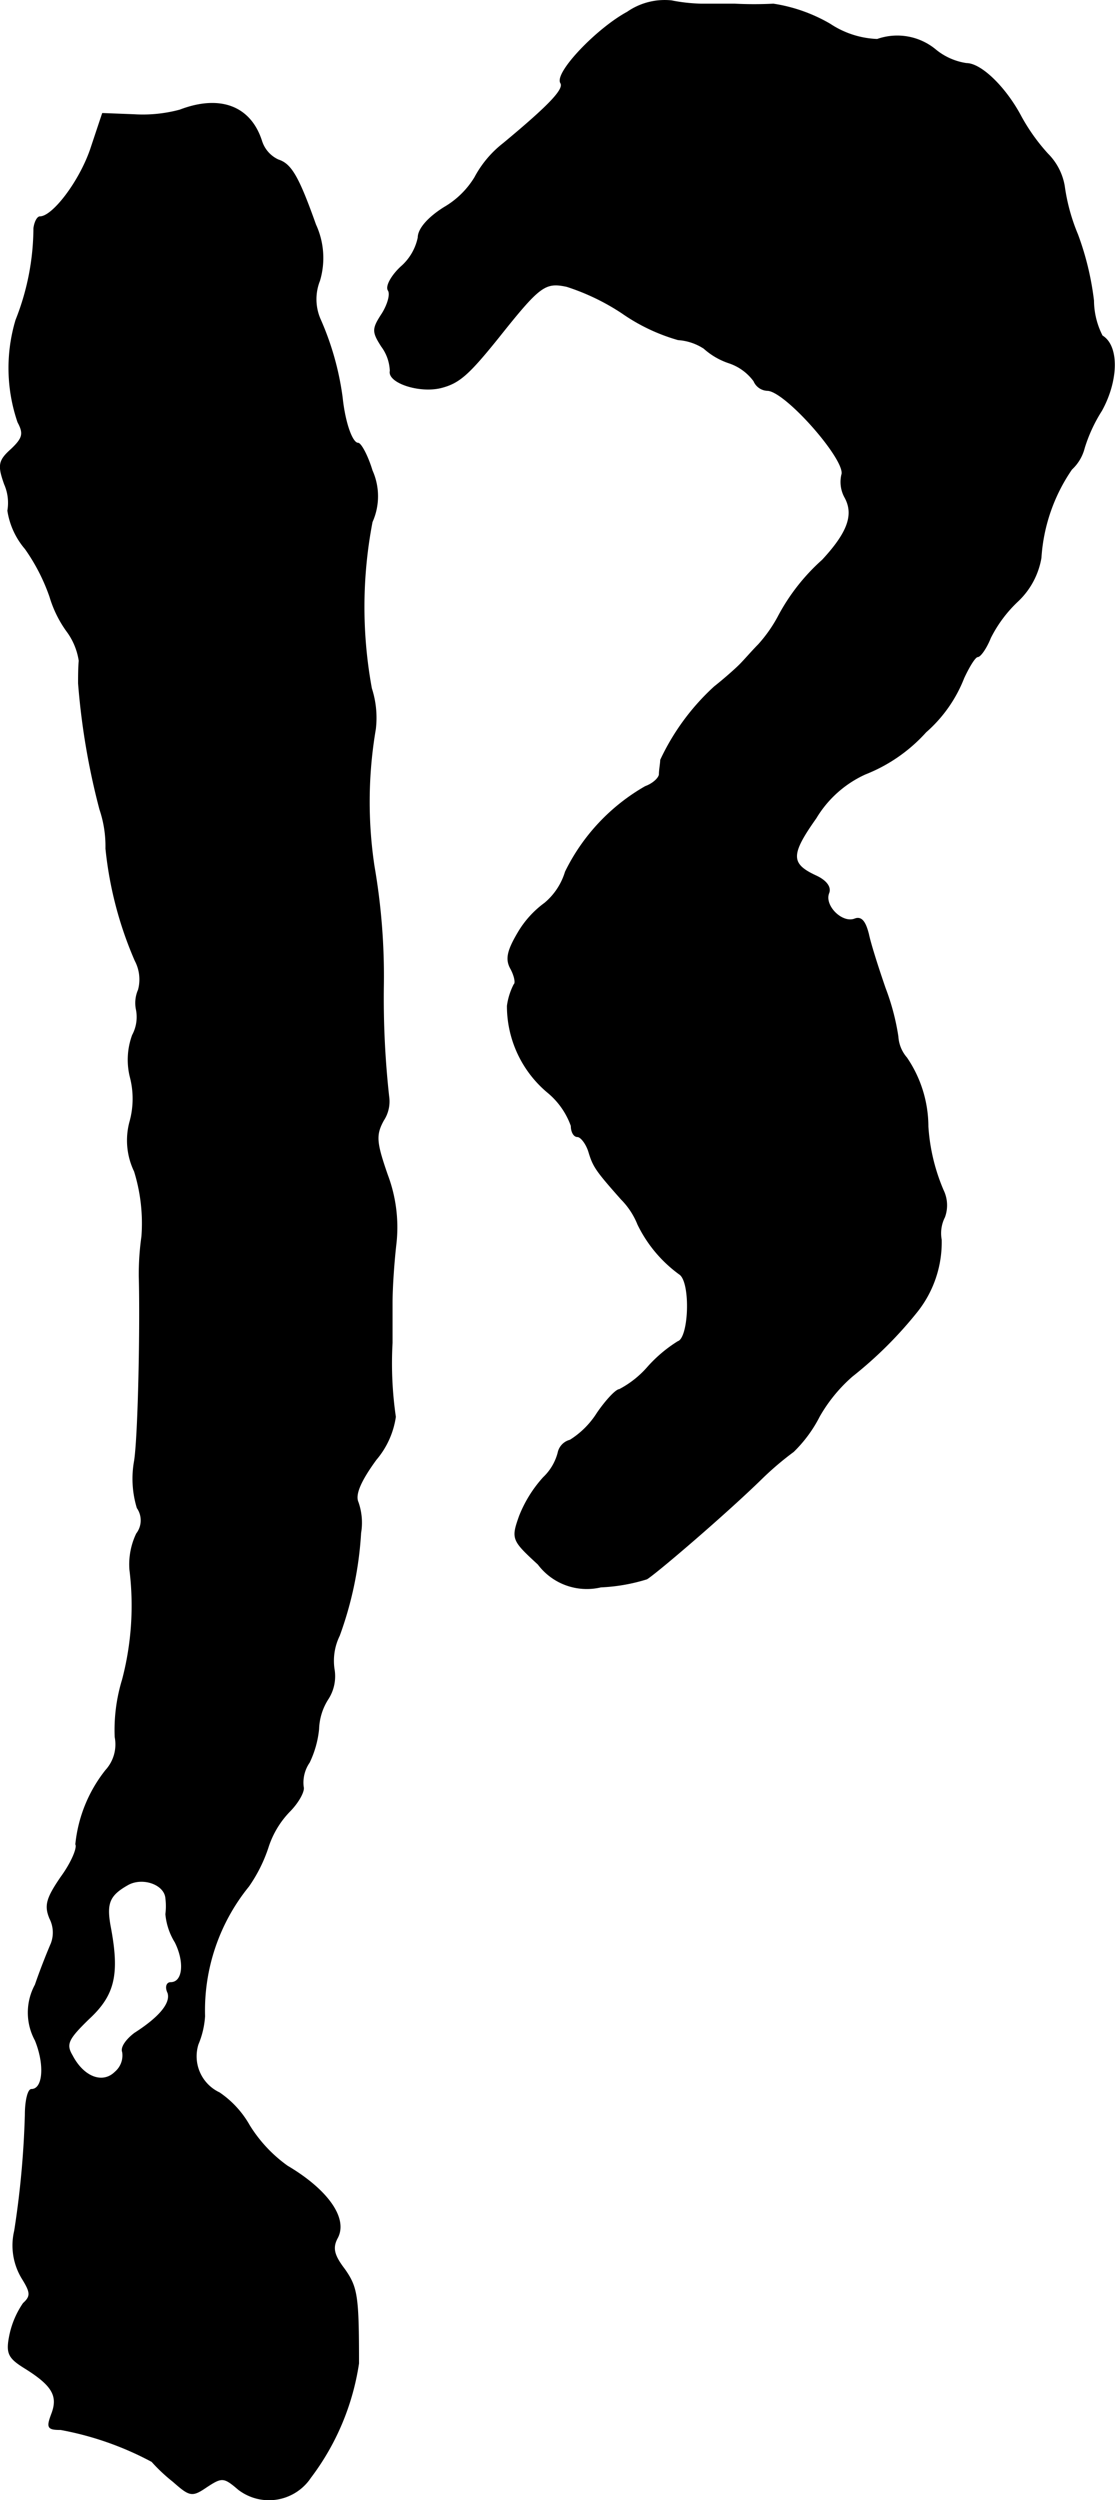
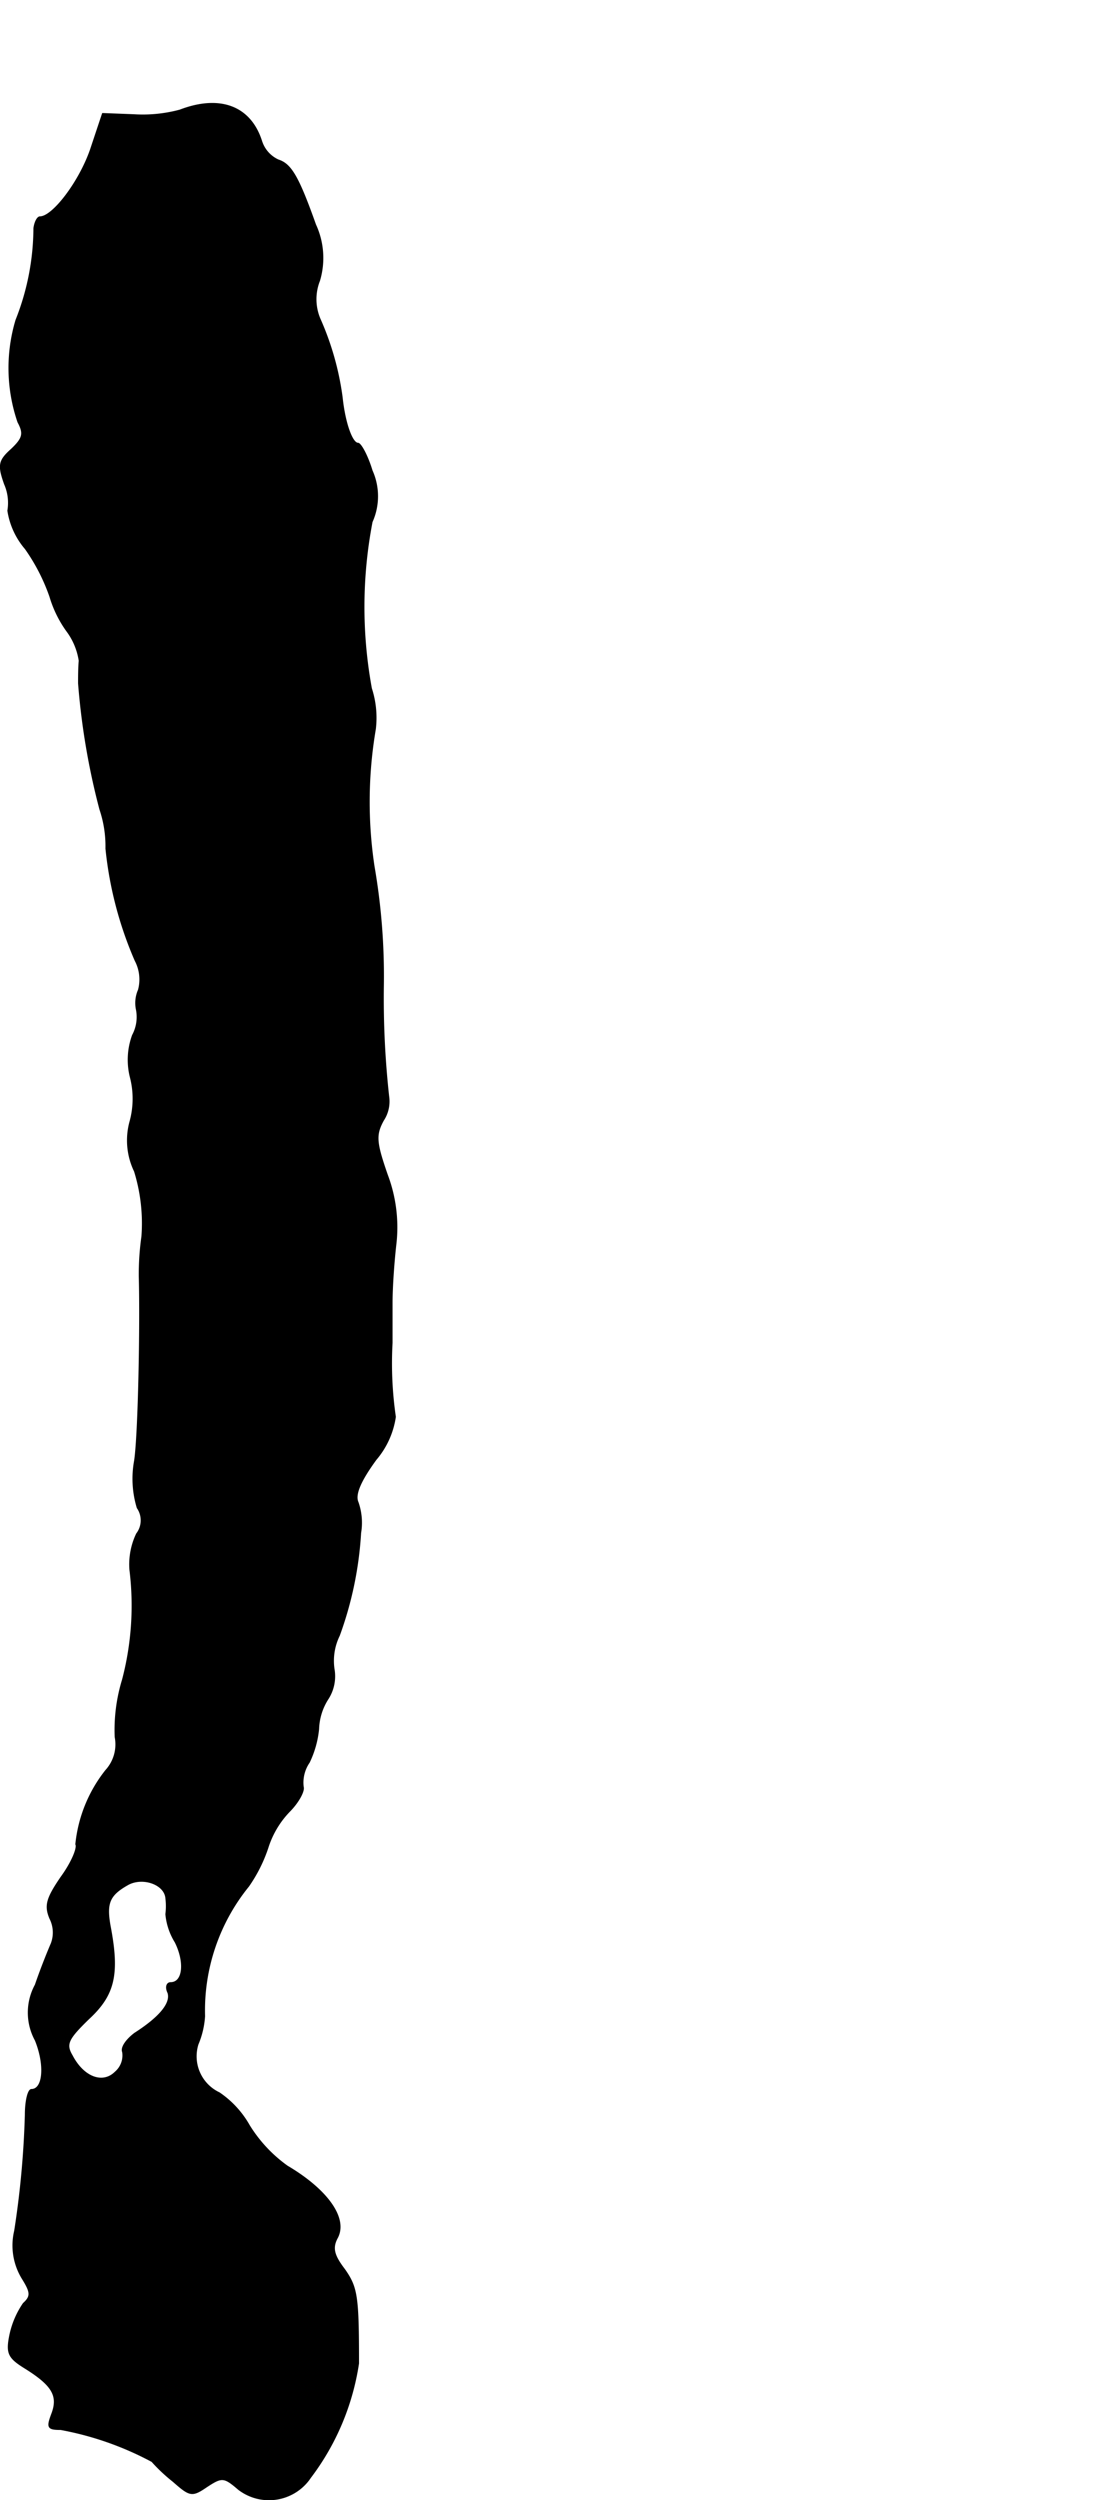
<svg xmlns="http://www.w3.org/2000/svg" version="1.1" width="3.577mm" height="8.016mm" viewBox="0 0 10.14 22.723">
  <defs>
    <style type="text/css">
      .a {
        stroke: #000;
        stroke-linecap: round;
        stroke-linejoin: round;
        stroke-width: 0.01px;
      }
    </style>
  </defs>
-   <path class="a" d="M5.706.111c-.279.151-.66.551-.606.642.036.055-.091.194-.521.551a.965.965,0,0,0-.26.309.789.789,0,0,1-.279.273c-.145.091-.236.194-.236.273a.483.483,0,0,1-.157.267c-.085.079-.139.176-.115.212s-.006.133-.055.212c-.091.139-.091.164-.006.297a.399.399,0,0,1,.079.224c-.024.103.26.2.46.151.164-.042.248-.115.521-.454.376-.472.424-.509.624-.466a2.051,2.051,0,0,1,.503.242,1.706,1.706,0,0,0,.509.242.491.491,0,0,1,.236.079.642.642,0,0,0,.23.133.464.464,0,0,1,.224.164.138.138,0,0,0,.121.085c.164,0,.727.642.678.769a.289.289,0,0,0,.03.206c.085.157.024.321-.206.569a1.837,1.837,0,0,0-.406.521,1.294,1.294,0,0,1-.176.248c-.055.055-.127.139-.17.182s-.145.133-.23.2A2.109,2.109,0,0,0,6.009,6.907c0,.03-.012.091-.012.133-.006.036-.061.085-.127.109a1.806,1.806,0,0,0-.727.775.595.595,0,0,1-.188.285.889.889,0,0,0-.242.267c-.097.164-.115.242-.067.327.036.067.048.133.03.145a.597.597,0,0,0-.061.194,1.022,1.022,0,0,0,.369.787.699.699,0,0,1,.212.303c0,.055.024.097.055.097s.079.061.103.133c.042.139.061.17.297.436a.689.689,0,0,1,.151.23,1.211,1.211,0,0,0,.382.454c.103.079.085.581-.018.612a1.254,1.254,0,0,0-.273.23.89.89,0,0,1-.26.206c-.03,0-.121.097-.2.212a.784.784,0,0,1-.248.248.148.148,0,0,0-.109.115.476.476,0,0,1-.133.224,1.148,1.148,0,0,0-.218.351c-.073.206-.067.218.17.436a.552.552,0,0,0,.569.206,1.642,1.642,0,0,0,.418-.073c.097-.061.733-.606,1.048-.915a2.796,2.796,0,0,1,.285-.242,1.218,1.218,0,0,0,.236-.321,1.417,1.417,0,0,1,.297-.363,3.662,3.662,0,0,0,.581-.575,1.013,1.013,0,0,0,.23-.666.325.325,0,0,1,.03-.206.311.311,0,0,0-.012-.242,1.755,1.755,0,0,1-.139-.581,1.112,1.112,0,0,0-.194-.624.325.325,0,0,1-.079-.194,2.122,2.122,0,0,0-.115-.436c-.061-.176-.133-.4-.152-.491-.03-.121-.067-.164-.127-.139-.115.042-.279-.121-.236-.236.024-.055-.024-.115-.115-.157-.236-.109-.236-.194,0-.527a1.009,1.009,0,0,1,.448-.4,1.459,1.459,0,0,0,.551-.382,1.261,1.261,0,0,0,.345-.491c.048-.103.103-.194.127-.194s.079-.079.115-.17a1.189,1.189,0,0,1,.248-.333.703.703,0,0,0,.212-.394,1.599,1.599,0,0,1,.279-.806.395.395,0,0,0,.115-.194,1.401,1.401,0,0,1,.157-.339c.151-.273.157-.588.006-.678a.714.714,0,0,1-.079-.321,2.611,2.611,0,0,0-.145-.6,1.761,1.761,0,0,1-.121-.442.54.54,0,0,0-.151-.291A1.756,1.756,0,0,1,9.286,1.062C9.146.796,8.922.578,8.789.578A.575.575,0,0,1,8.511.456a.545.545,0,0,0-.533-.097.833.833,0,0,1-.43-.139A1.459,1.459,0,0,0,7.033.038a3.397,3.397,0,0,1-.351,0H6.378A1.561,1.561,0,0,1,6.106.008.594.594,0,0,0,5.706.111Z" />
  <path class="a" d="M1.636,1.001a1.297,1.297,0,0,1-.418.042L.933,1.032l-.109.327c-.103.297-.345.612-.46.612-.024,0-.048.048-.055.103A2.285,2.285,0,0,1,.146,2.909a1.518,1.518,0,0,0,.018.927c.055.103.048.145-.061.248-.115.103-.121.145-.061.315a.424.424,0,0,1,.03.242A.693.693,0,0,0,.231,4.987a1.751,1.751,0,0,1,.224.436,1.042,1.042,0,0,0,.151.309.602.602,0,0,1,.115.273c-.006.061-.006.157-.006.206A6.464,6.464,0,0,0,.909,7.355a1.046,1.046,0,0,1,.055.357A3.409,3.409,0,0,0,1.23,8.73a.367.367,0,0,1,.03.267.294.294,0,0,0-.018.182.351.351,0,0,1-.036.23.65.65,0,0,0-.018.388.782.782,0,0,1-.006.4.646.646,0,0,0,.042.448,1.598,1.598,0,0,1,.067.594,2.438,2.438,0,0,0-.024.363c.012.436-.006,1.423-.042,1.672a.91.91,0,0,0,.024.43.2.2,0,0,1-.006.236.645.645,0,0,0-.061.327,2.649,2.649,0,0,1-.067.999,1.561,1.561,0,0,0-.067.521.35.35,0,0,1-.085.303,1.287,1.287,0,0,0-.273.672c.018.03-.036.164-.133.297-.133.194-.151.26-.103.376A.282.282,0,0,1,.467,17.664c-.024.055-.091.218-.145.376a.526.526,0,0,0,0,.503c.091.224.073.448-.036.448-.03,0-.055.103-.055.23a8.289,8.289,0,0,1-.097,1.054.575.575,0,0,0,.067.43c.079.127.085.164.012.23a.8.8,0,0,0-.121.279c-.036.17-.018.212.127.303.254.157.315.254.254.418-.048.127-.042.145.079.145a2.844,2.844,0,0,1,.83.291,1.546,1.546,0,0,0,.194.182c.151.133.17.139.303.048.139-.091.157-.091.291.024a.454.454,0,0,0,.637-.085l.017-.024a2.274,2.274,0,0,0,.436-1.036c0-.612-.012-.69-.127-.854-.097-.127-.115-.194-.067-.285.097-.176-.085-.436-.454-.654a1.285,1.285,0,0,1-.345-.369.882.882,0,0,0-.273-.297.367.367,0,0,1-.194-.442A.784.784,0,0,0,1.86,18.324a1.79,1.79,0,0,1,.4-1.181,1.358,1.358,0,0,0,.176-.351.836.836,0,0,1,.194-.327c.085-.085.139-.188.127-.224a.324.324,0,0,1,.055-.224.907.907,0,0,0,.085-.303.535.535,0,0,1,.085-.273.38.38,0,0,0,.055-.273.52.52,0,0,1,.048-.303,3.273,3.273,0,0,0,.194-.933.562.562,0,0,0-.024-.279c-.03-.067.018-.188.164-.388a.769.769,0,0,0,.176-.388,3.378,3.378,0,0,1-.03-.672v-.363c0-.151.018-.394.036-.545a1.348,1.348,0,0,0-.079-.618c-.103-.297-.109-.363-.036-.497a.312.312,0,0,0,.048-.218,8.159,8.159,0,0,1-.048-1.012,5.835,5.835,0,0,0-.085-1.078,3.934,3.934,0,0,1,.012-1.248.865.865,0,0,0-.036-.369,4.092,4.092,0,0,1,.006-1.514.569.569,0,0,0,0-.466c-.042-.139-.103-.248-.127-.248-.055,0-.121-.188-.145-.418a2.595,2.595,0,0,0-.2-.709.457.457,0,0,1-.006-.351.721.721,0,0,0-.036-.509c-.157-.442-.224-.551-.339-.588a.283.283,0,0,1-.151-.17C2.278.965,1.999.862,1.636,1.001Zm-.127,16.251a.583.583,0,0,1,0,.145.581.581,0,0,0,.085.254c.091.182.073.369-.042.369-.036,0-.048.042-.024.091.03.091-.067.218-.303.369-.073.055-.127.127-.109.17a.199.199,0,0,1-.067.182c-.115.115-.291.048-.394-.151-.061-.103-.036-.151.151-.333.236-.218.279-.406.194-.848-.036-.206-.006-.279.17-.376.133-.067.327,0,.339.127Z" />
</svg>